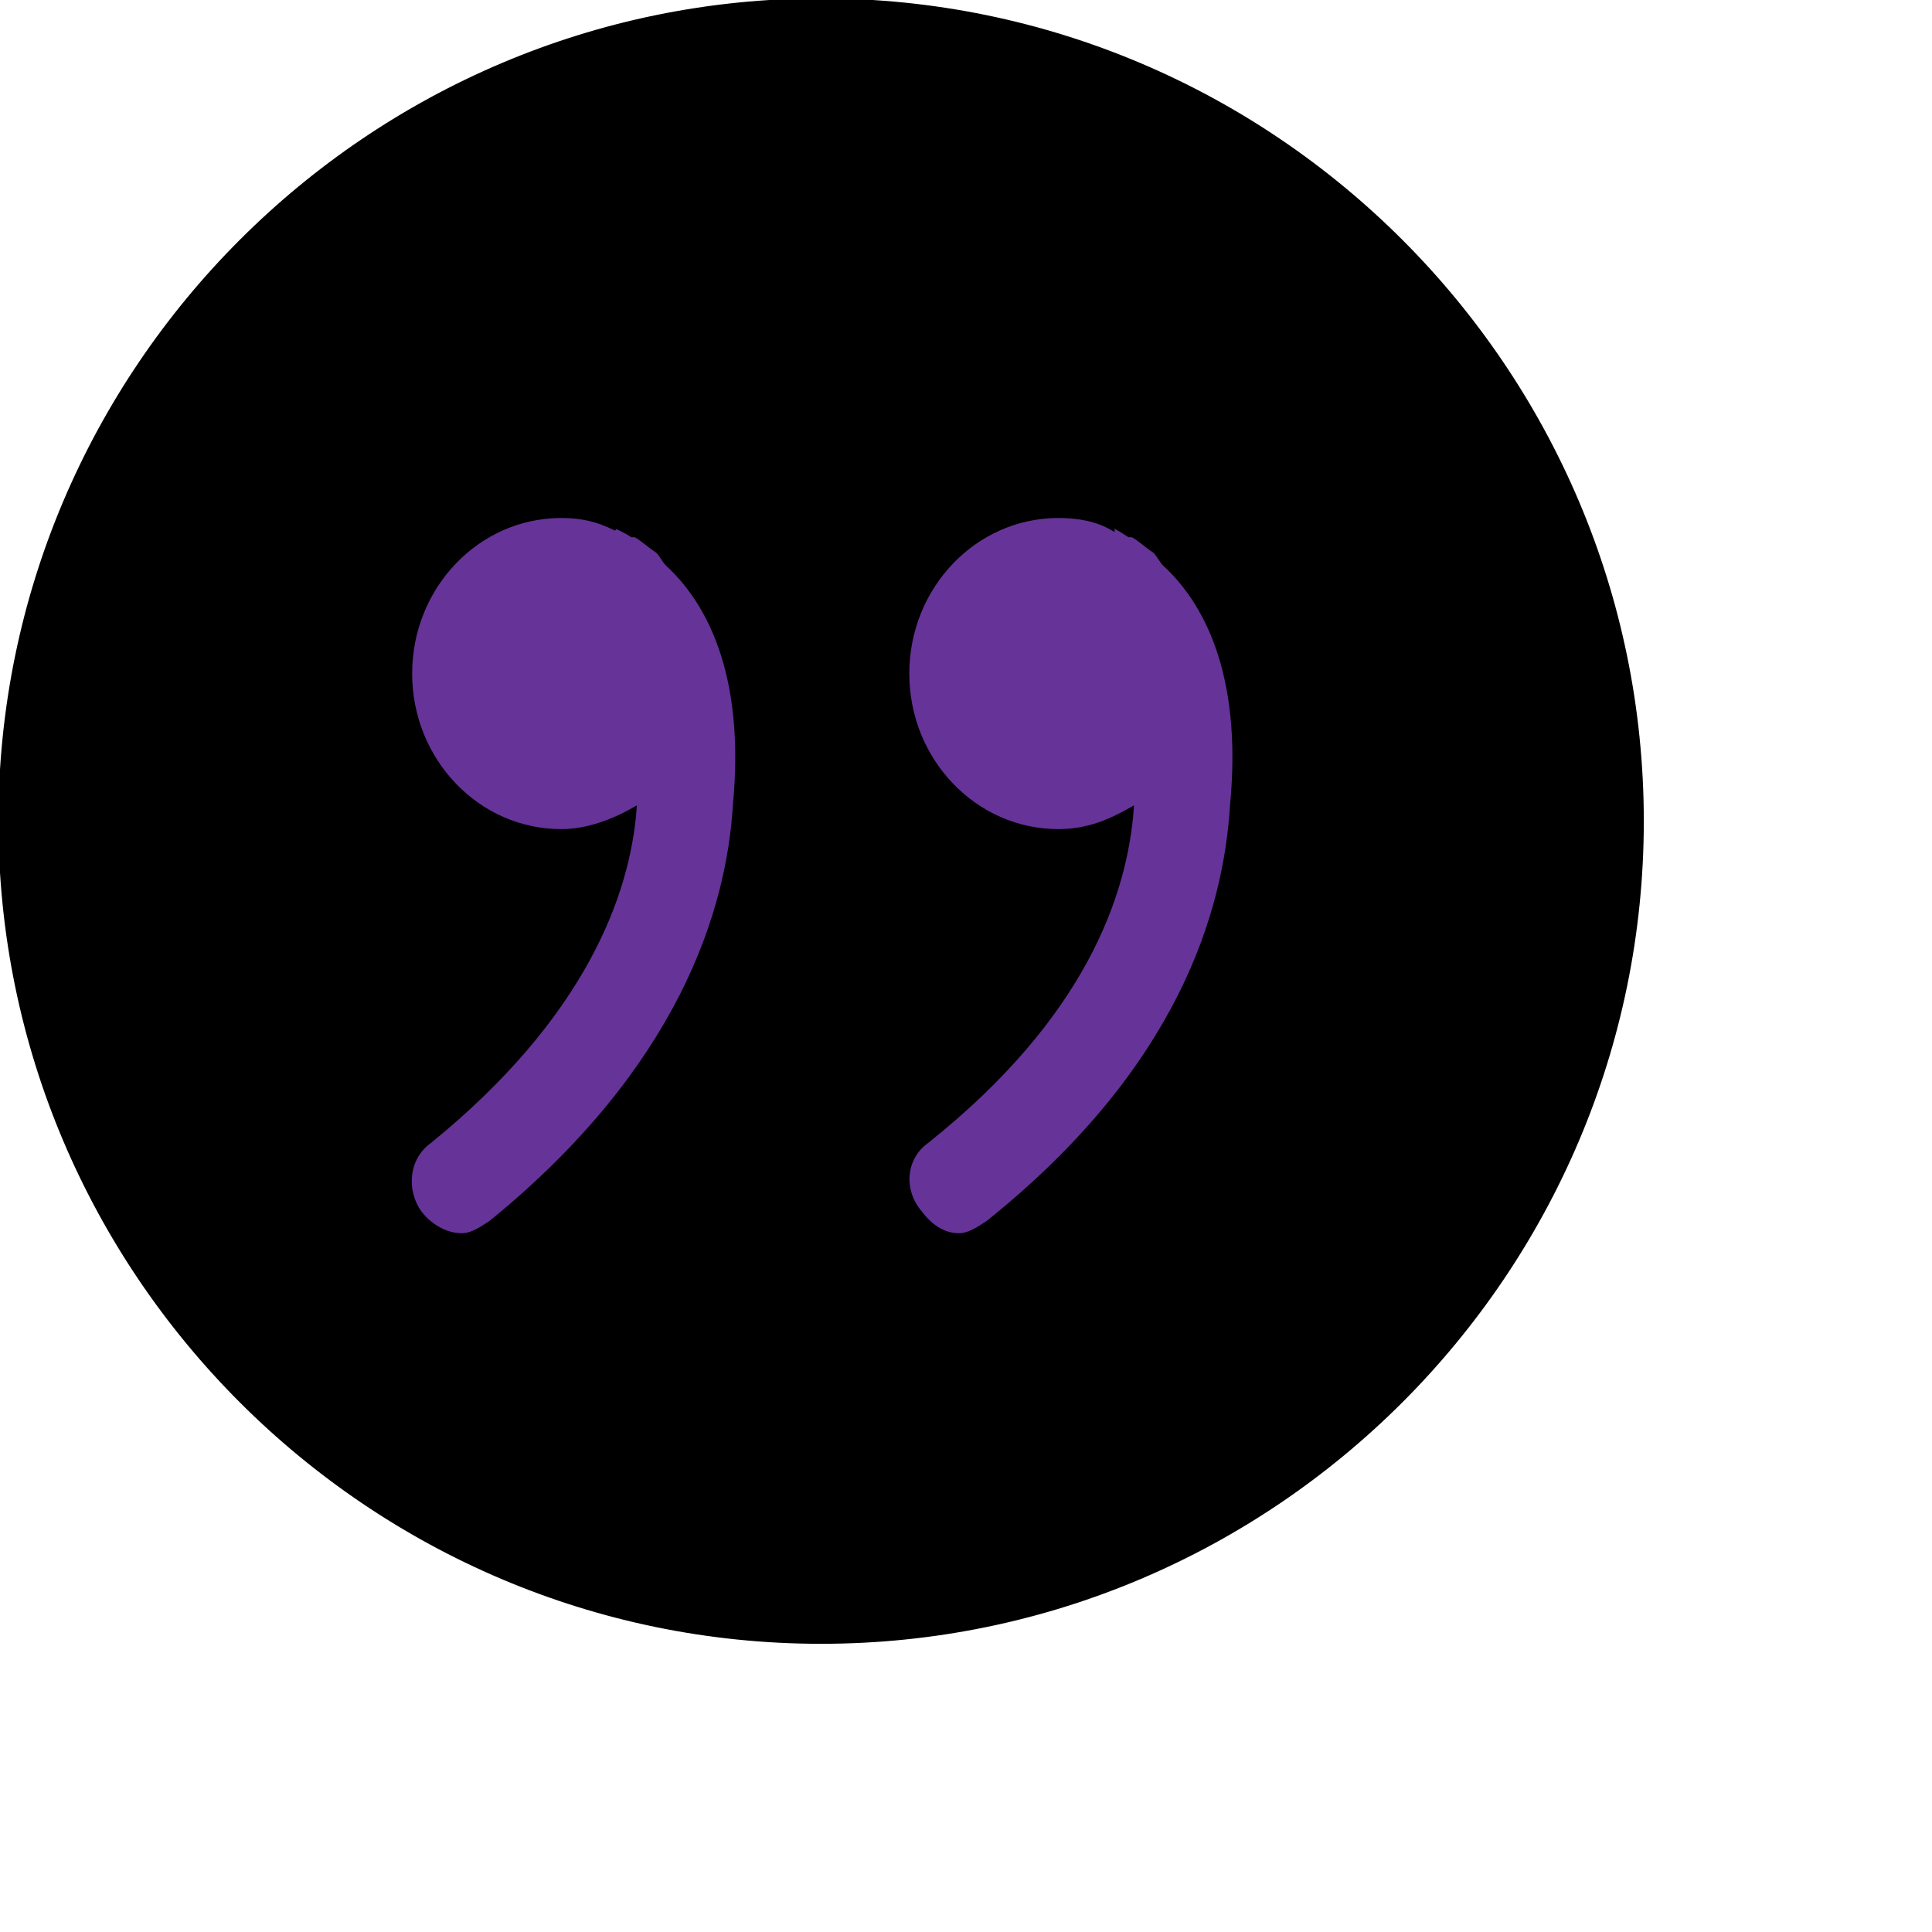
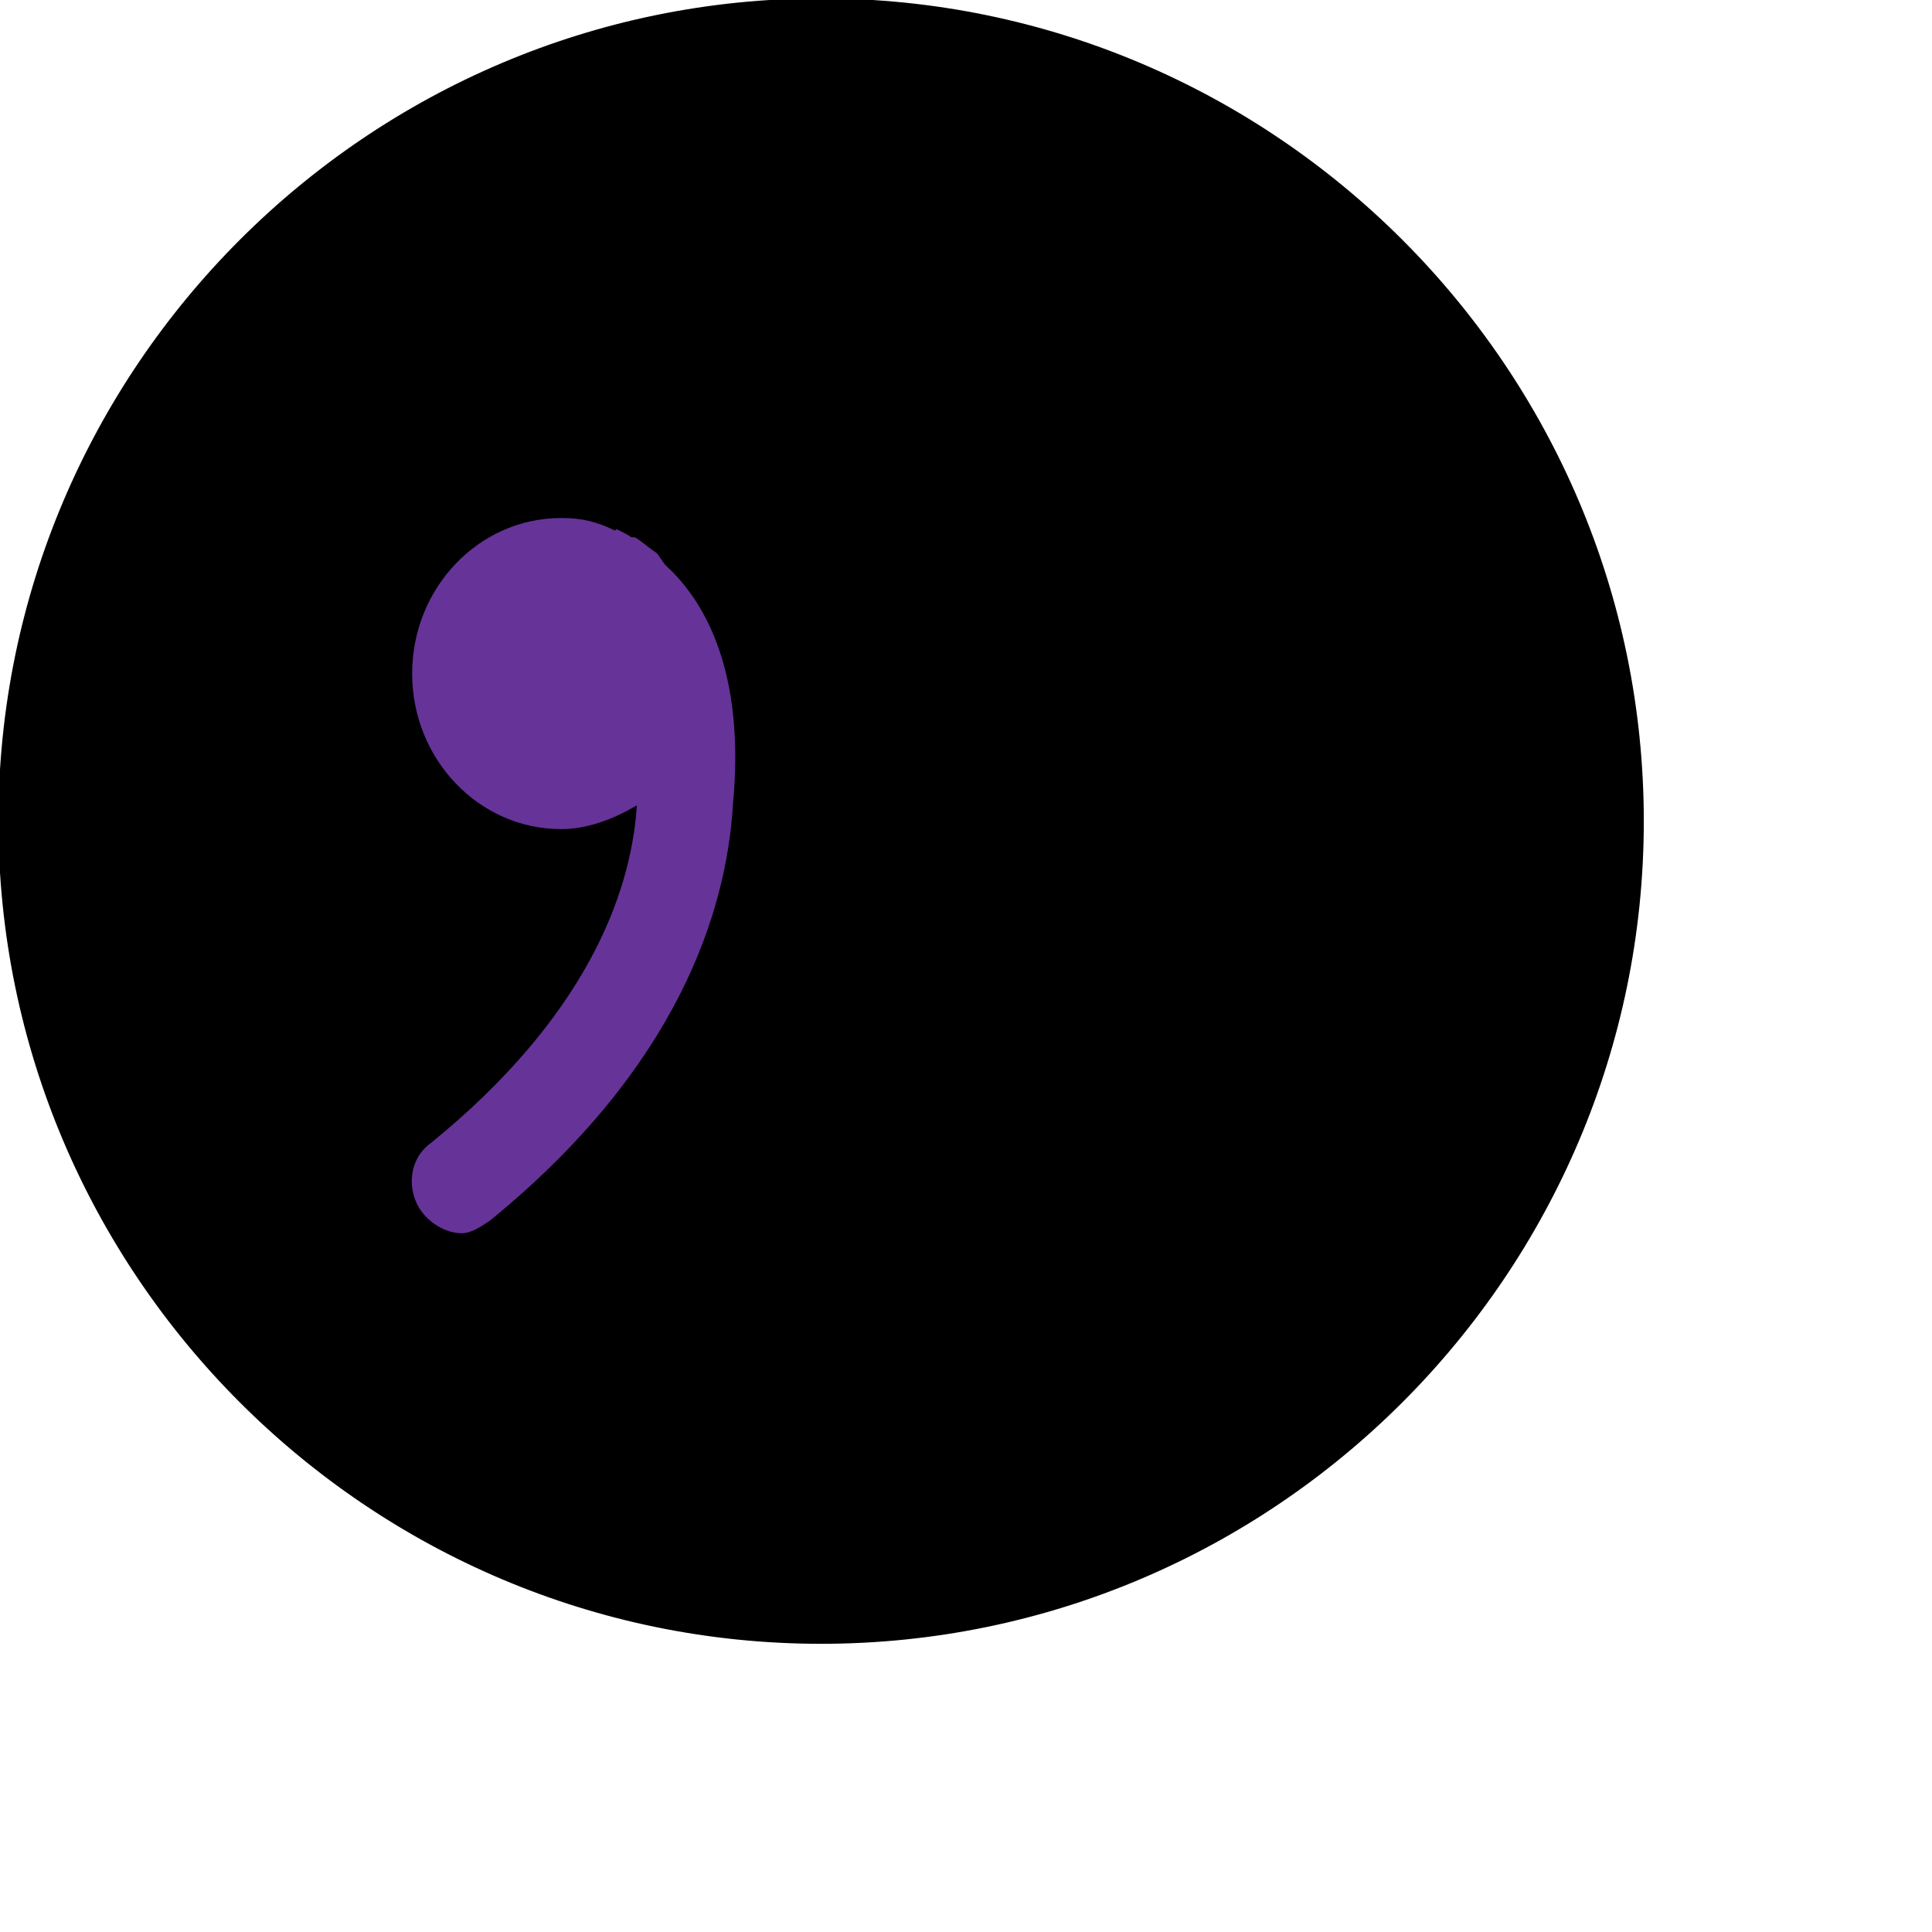
<svg xmlns="http://www.w3.org/2000/svg" id="th_ele_quotations" width="100%" height="100%" version="1.1" preserveAspectRatio="xMidYMin slice" data-uid="ele_quotations" data-keyword="ele_quotations" viewBox="0 0 512 512" transform="matrix(0.85,0,0,0.85,0,0)" data-colors="[&quot;#ebc62c&quot;,&quot;#000000&quot;,&quot;#000000&quot;,&quot;#000000&quot;,&quot;#000000&quot;]">
  <path id="th_ele_quotations_0" d="M256 0C115 0 0 115 0 256C0 397 115 512 256 512C397 512 512 397 512 256C512 115 397 0 256 0Z " fill-rule="evenodd" fill="#000000" stroke-width="1" stroke="#000000" />
  <path id="th_ele_quotations_1" d="M256 480C132 480 32 380 32 256C32 132 132 32 256 32C380 32 480 132 480 256C480 380 380 480 256 480Z " fill-rule="evenodd" fill="#000000" stroke-width="1" stroke="#000000" />
  <path id="th_ele_quotations_2" d="M205 172C202 170 200 168 198 167C197 167 197 167 197 167C197 167 197 167 197 167C194 165 191 164 191 164L192 165C186 162 181 161 175 161C149 161 128 183 128 210C128 237 149 259 175 259C183 259 191 256 198 252C196 279 182 317 134 356C127 361 126 371 131 378C134 382 139 385 144 385C147 385 150 383 153 381C212 333 227 284 229 251C233 209 220 187 208 176C207 175 206 173 205 172Z " fill-rule="evenodd" fill="#663399" stroke-width="1" stroke="#000000" />
-   <path id="th_ele_quotations_3" d="M360 172C357 170 355 168 353 167C353 167 353 167 352 167C352 167 352 167 352 167C349 165 347 164 347 164L347 165C342 162 336 161 330 161C304 161 283 183 283 210C283 237 304 259 330 259C339 259 346 256 353 252C351 279 338 317 289 356C282 361 281 371 287 378C290 382 294 385 299 385C302 385 305 383 308 381C368 333 382 284 384 251C388 209 375 187 363 176C362 175 361 173 360 172Z " fill-rule="evenodd" fill="#663399" stroke-width="1" stroke="#000000" />
  <defs id="SvgjsDefs8454" fill="#000000" />
</svg>